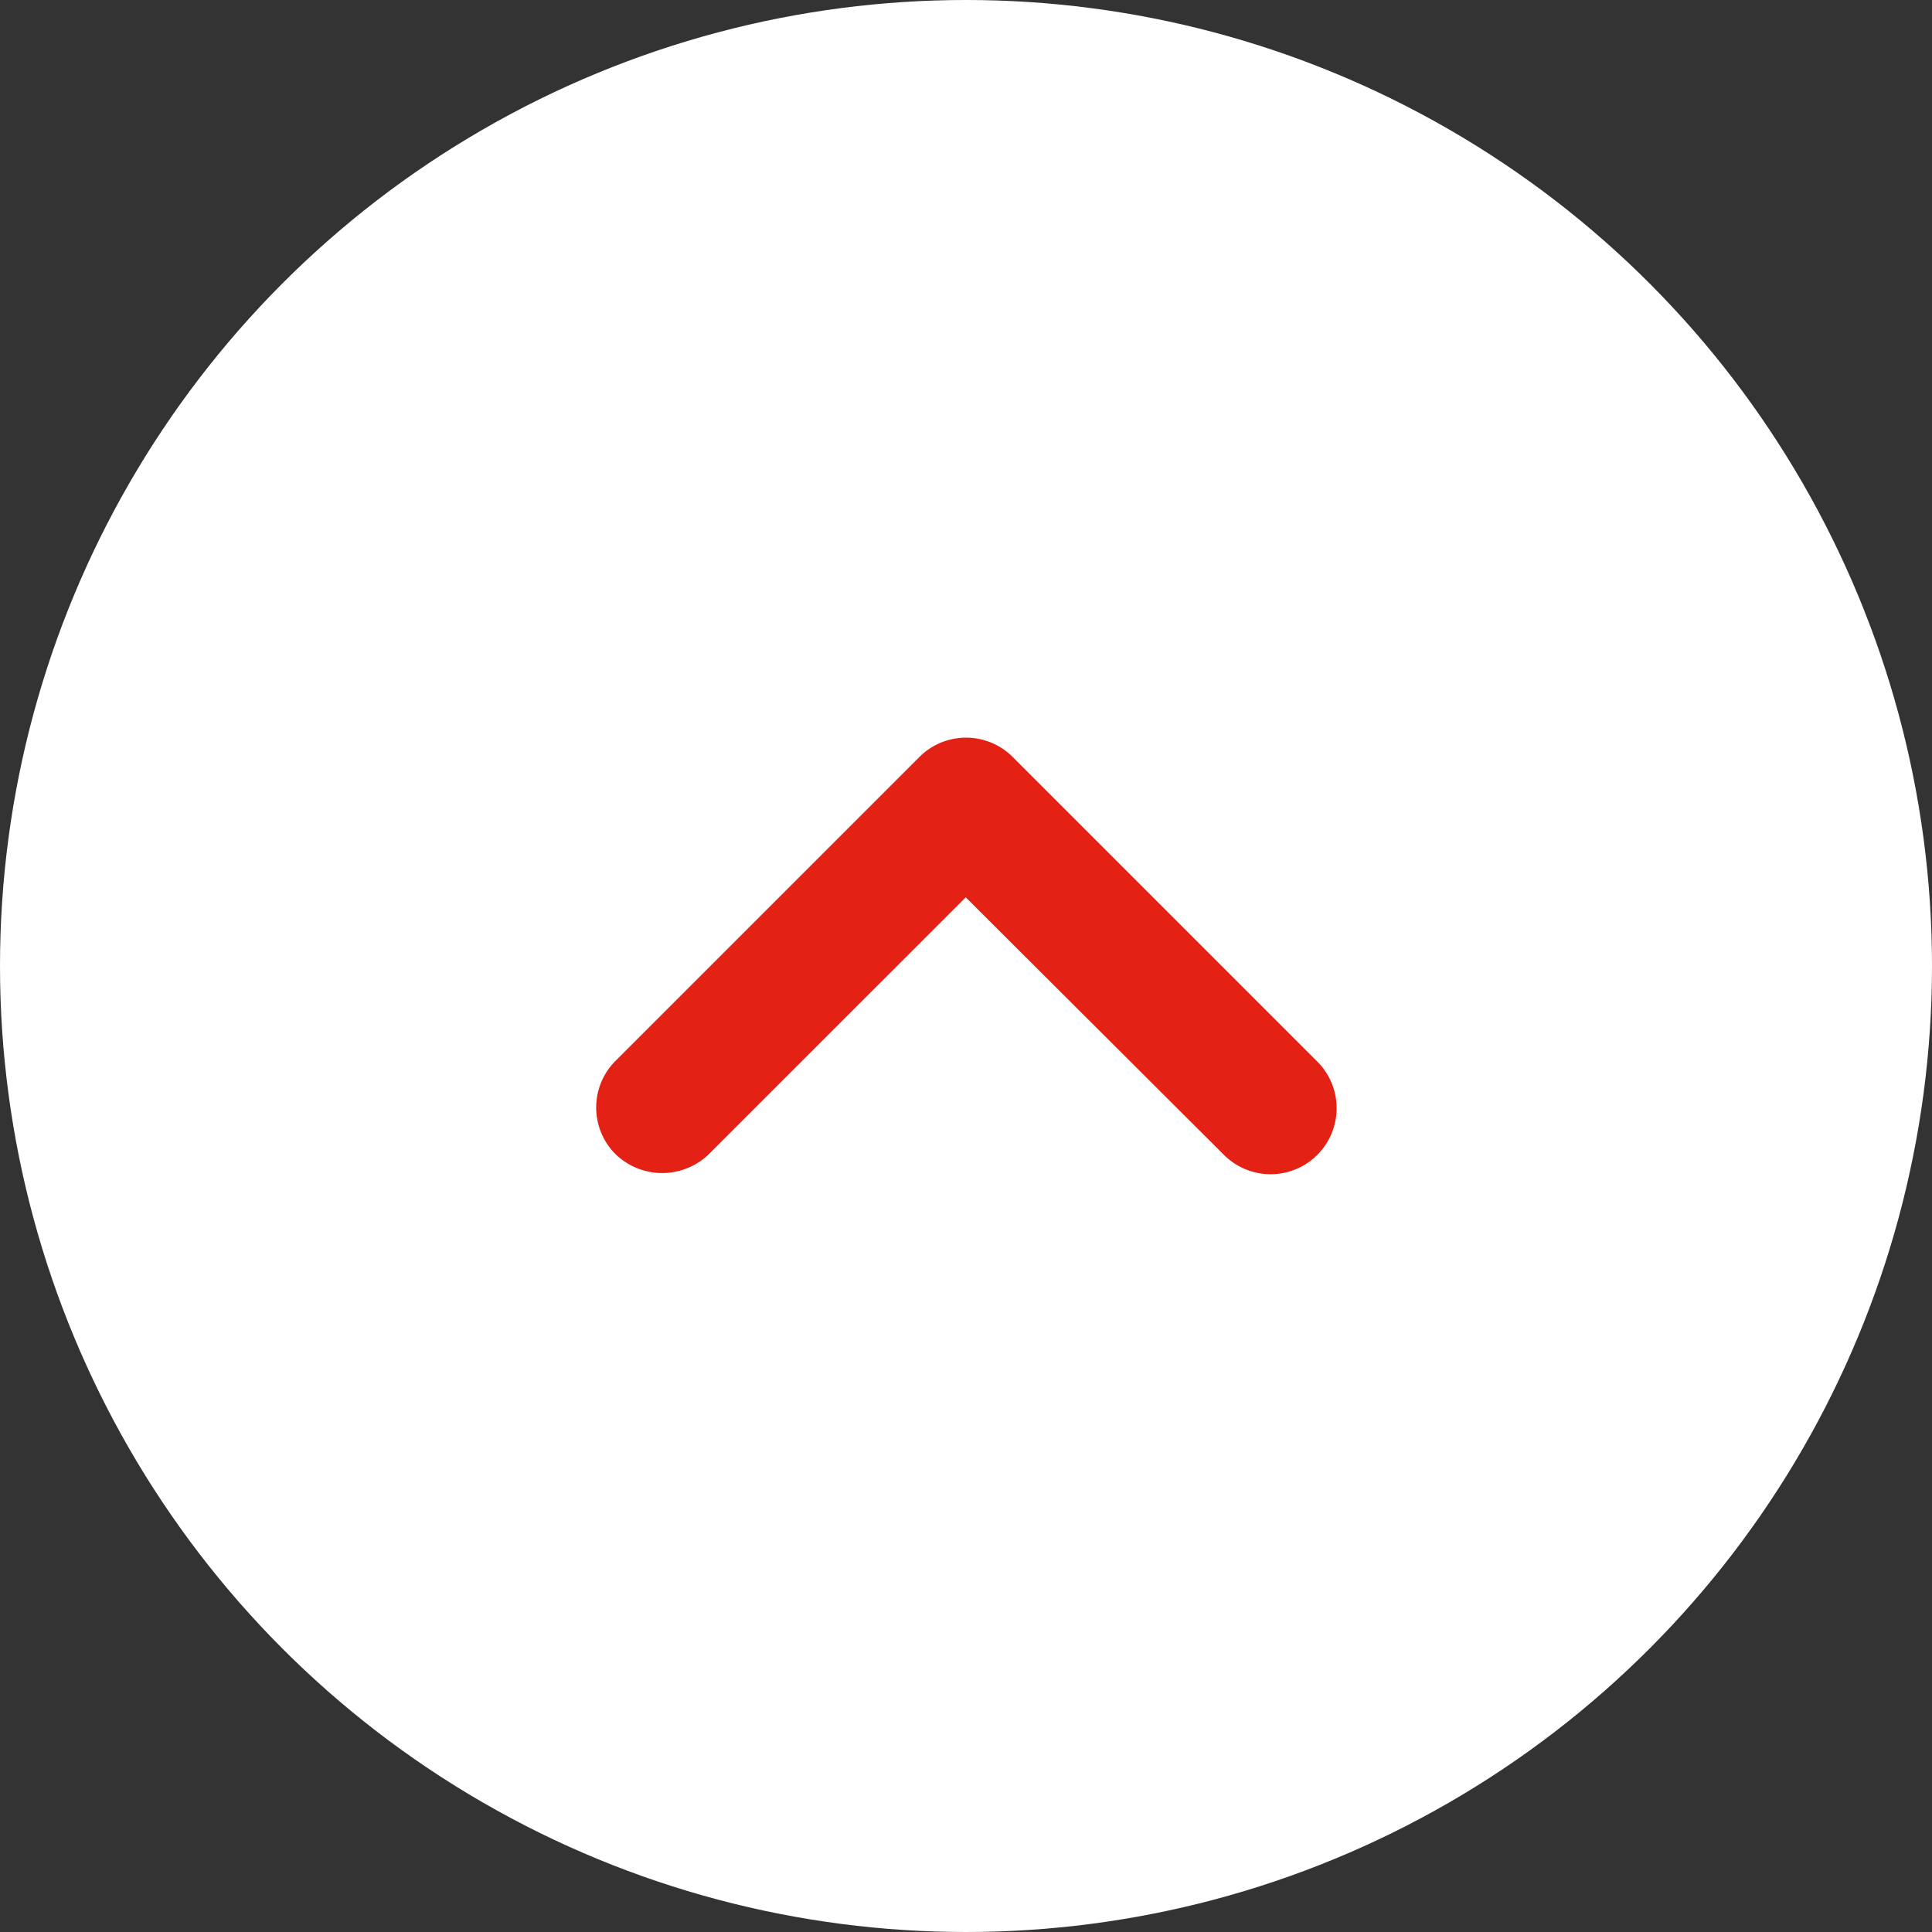
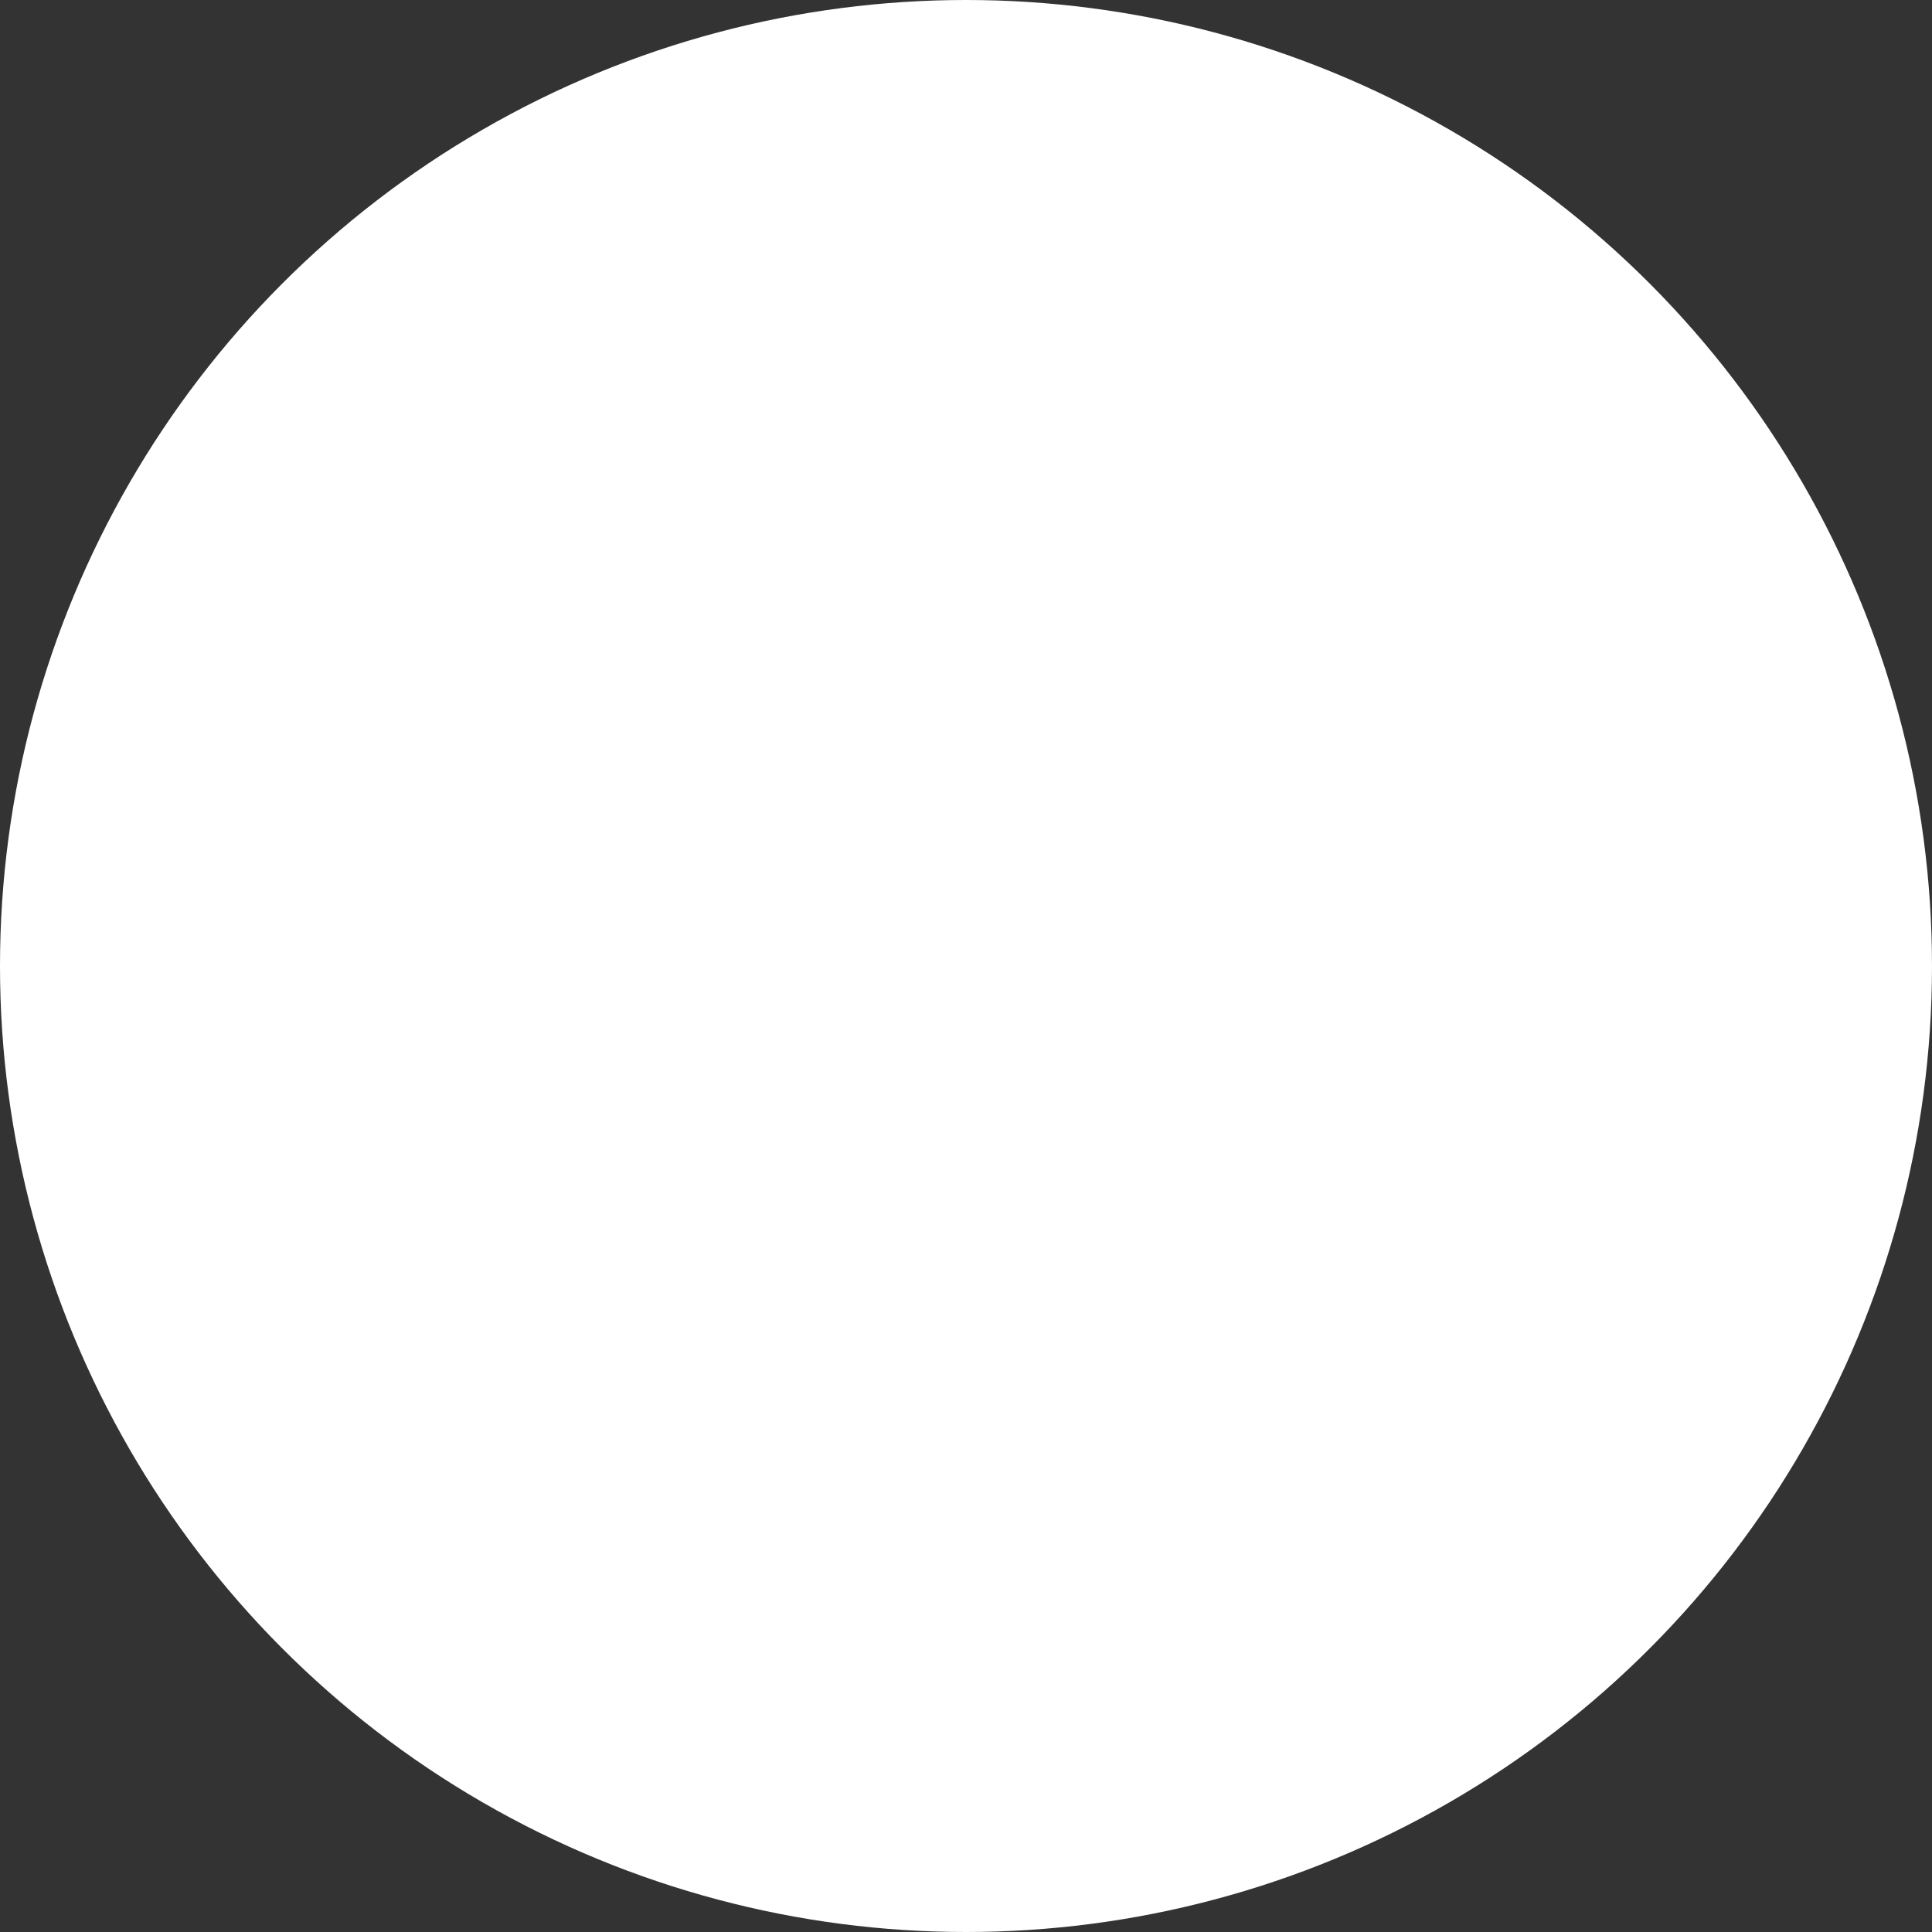
<svg xmlns="http://www.w3.org/2000/svg" id="コンポーネント_219_563" data-name="コンポーネント 219 – 563" width="55" height="55" viewBox="0 0 55 55">
  <rect x="0" y="0" width="55" height="55" fill="#333333" stroke="none" />
  <circle id="楕円形_841" data-name="楕円形 841" cx="27.5" cy="27.5" r="27.5" fill="#fff" />
-   <path id="パス_154004" data-name="パス 154004" d="M9.169,6.969a1.877,1.877,0,0,1,2.657,0l8.65,8.65a1.877,1.877,0,0,1,0,2.657l-8.65,8.65a1.879,1.879,0,1,1-2.657-2.657l7.312-7.33L9.169,9.626A1.912,1.912,0,0,1,9.169,6.969Z" transform="translate(10.554 42.026) rotate(-90)" fill="#e32115" />
</svg>